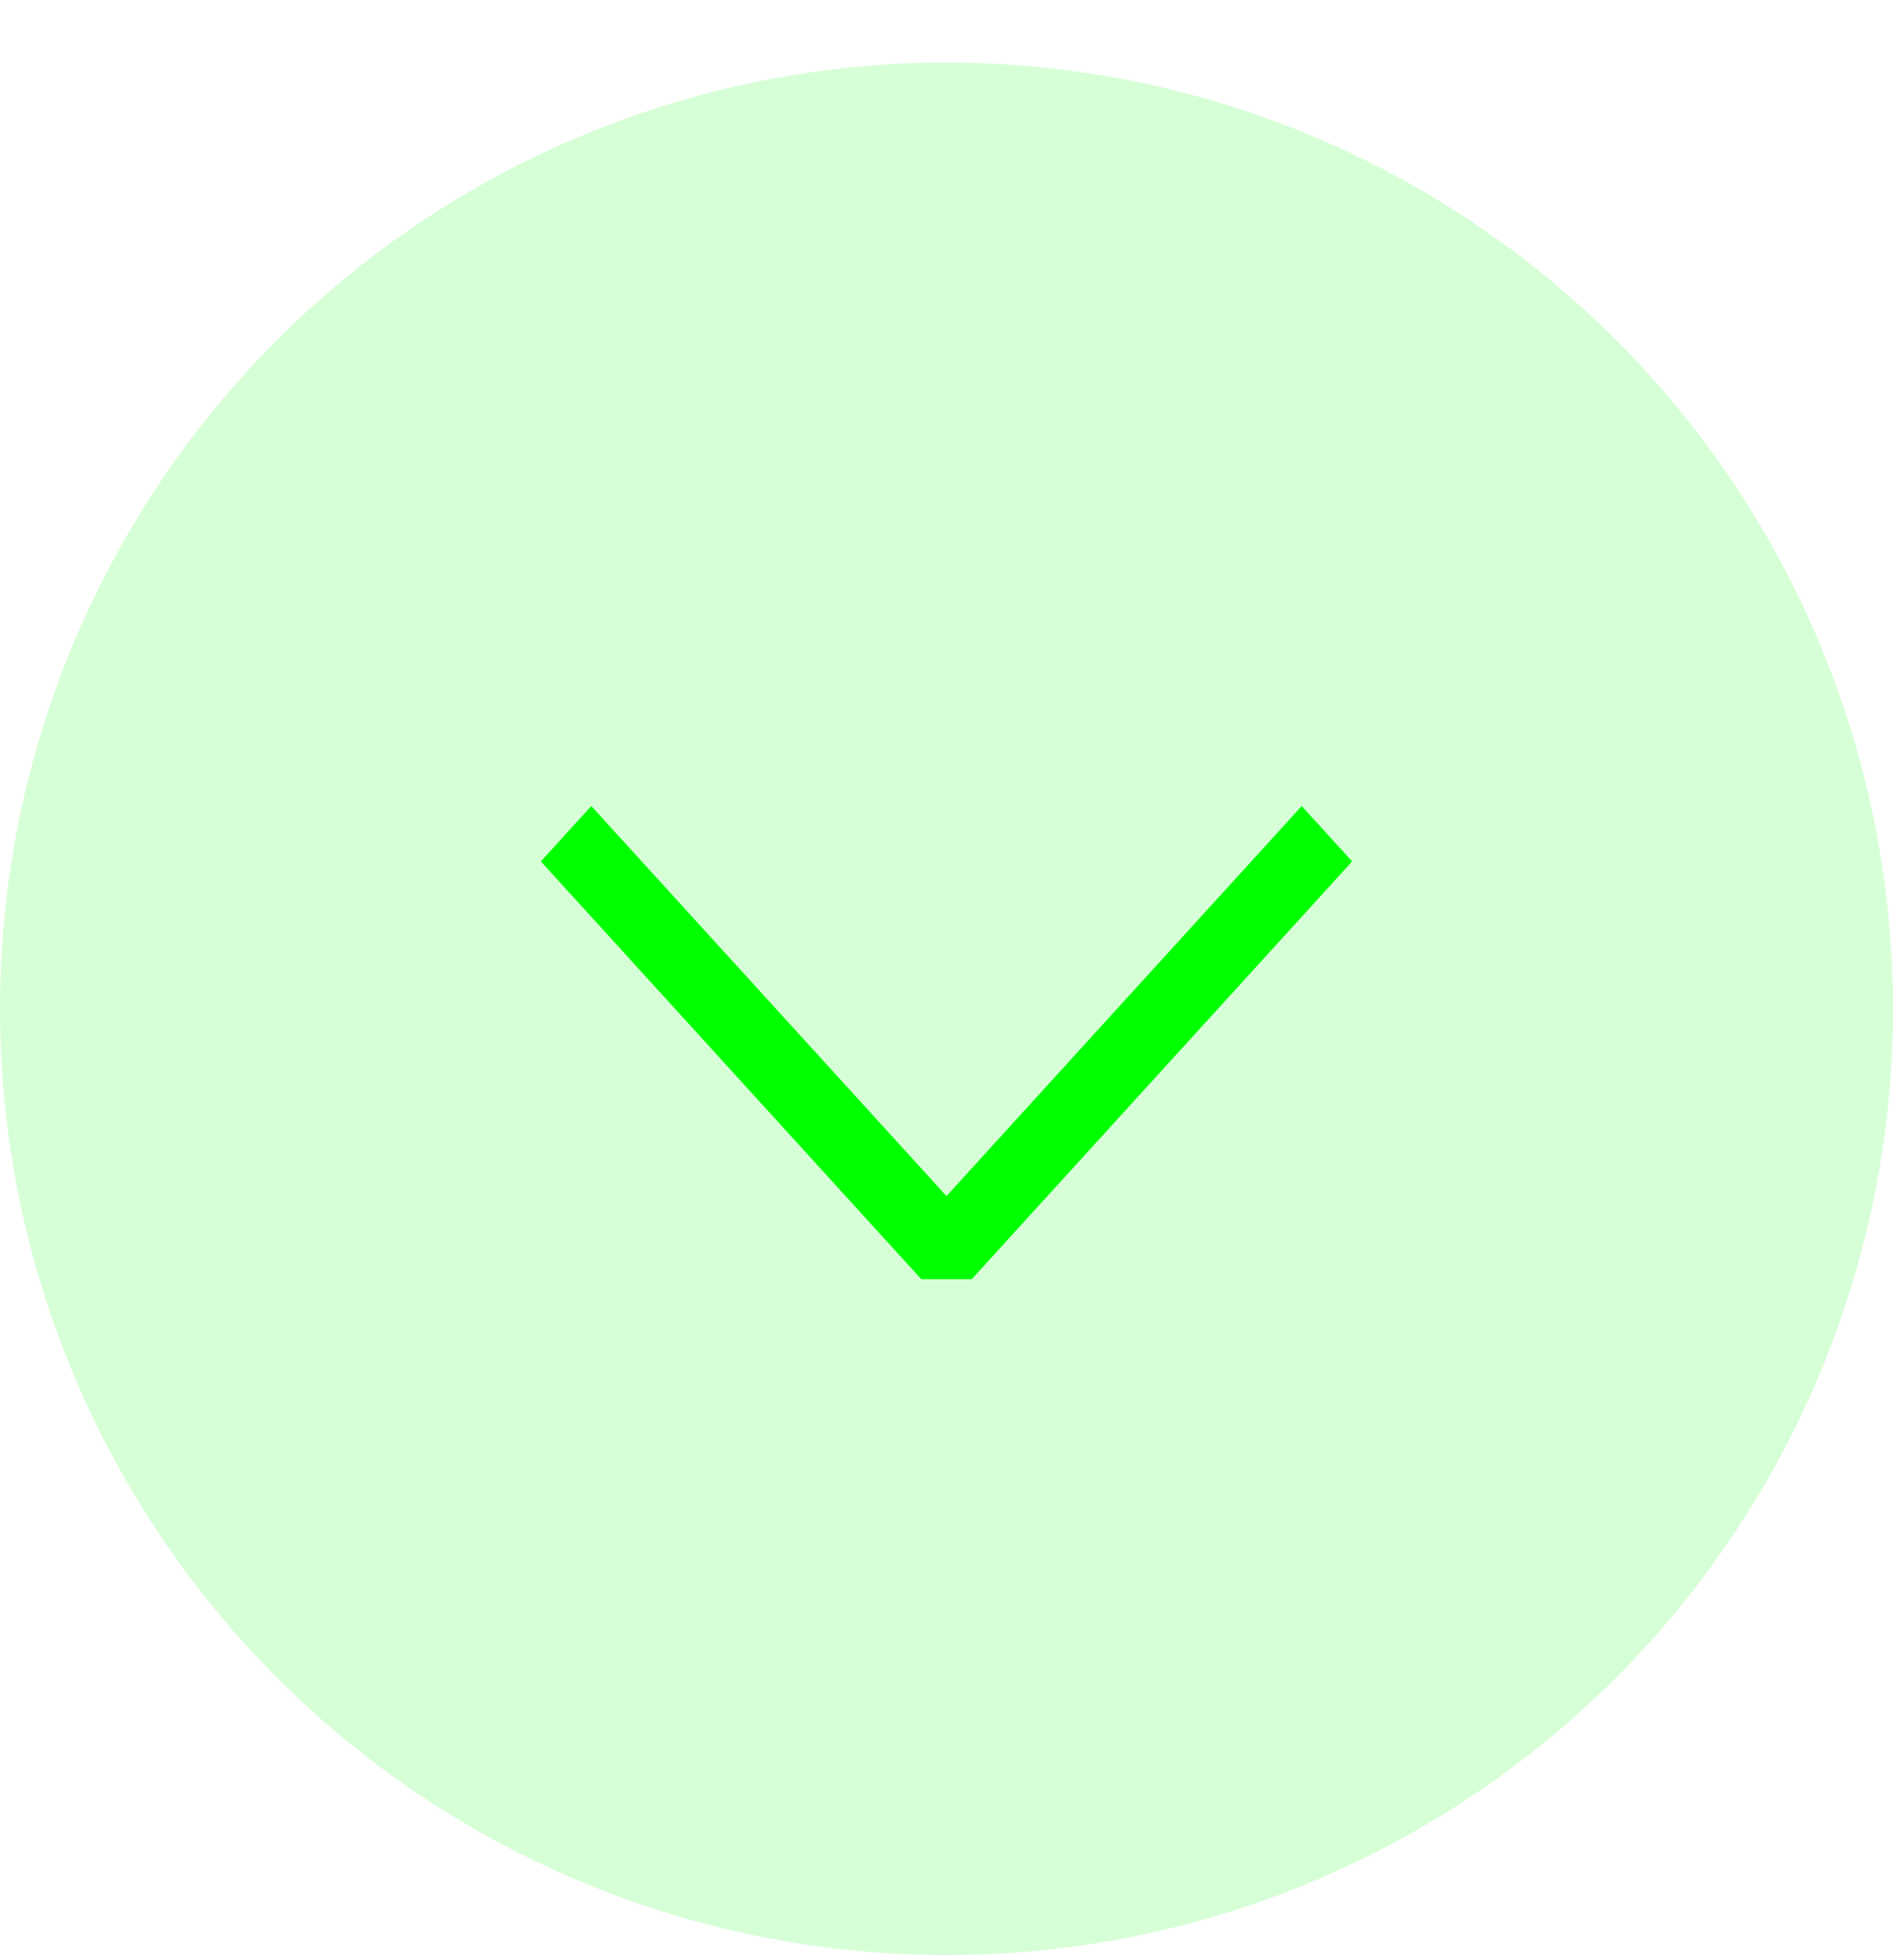
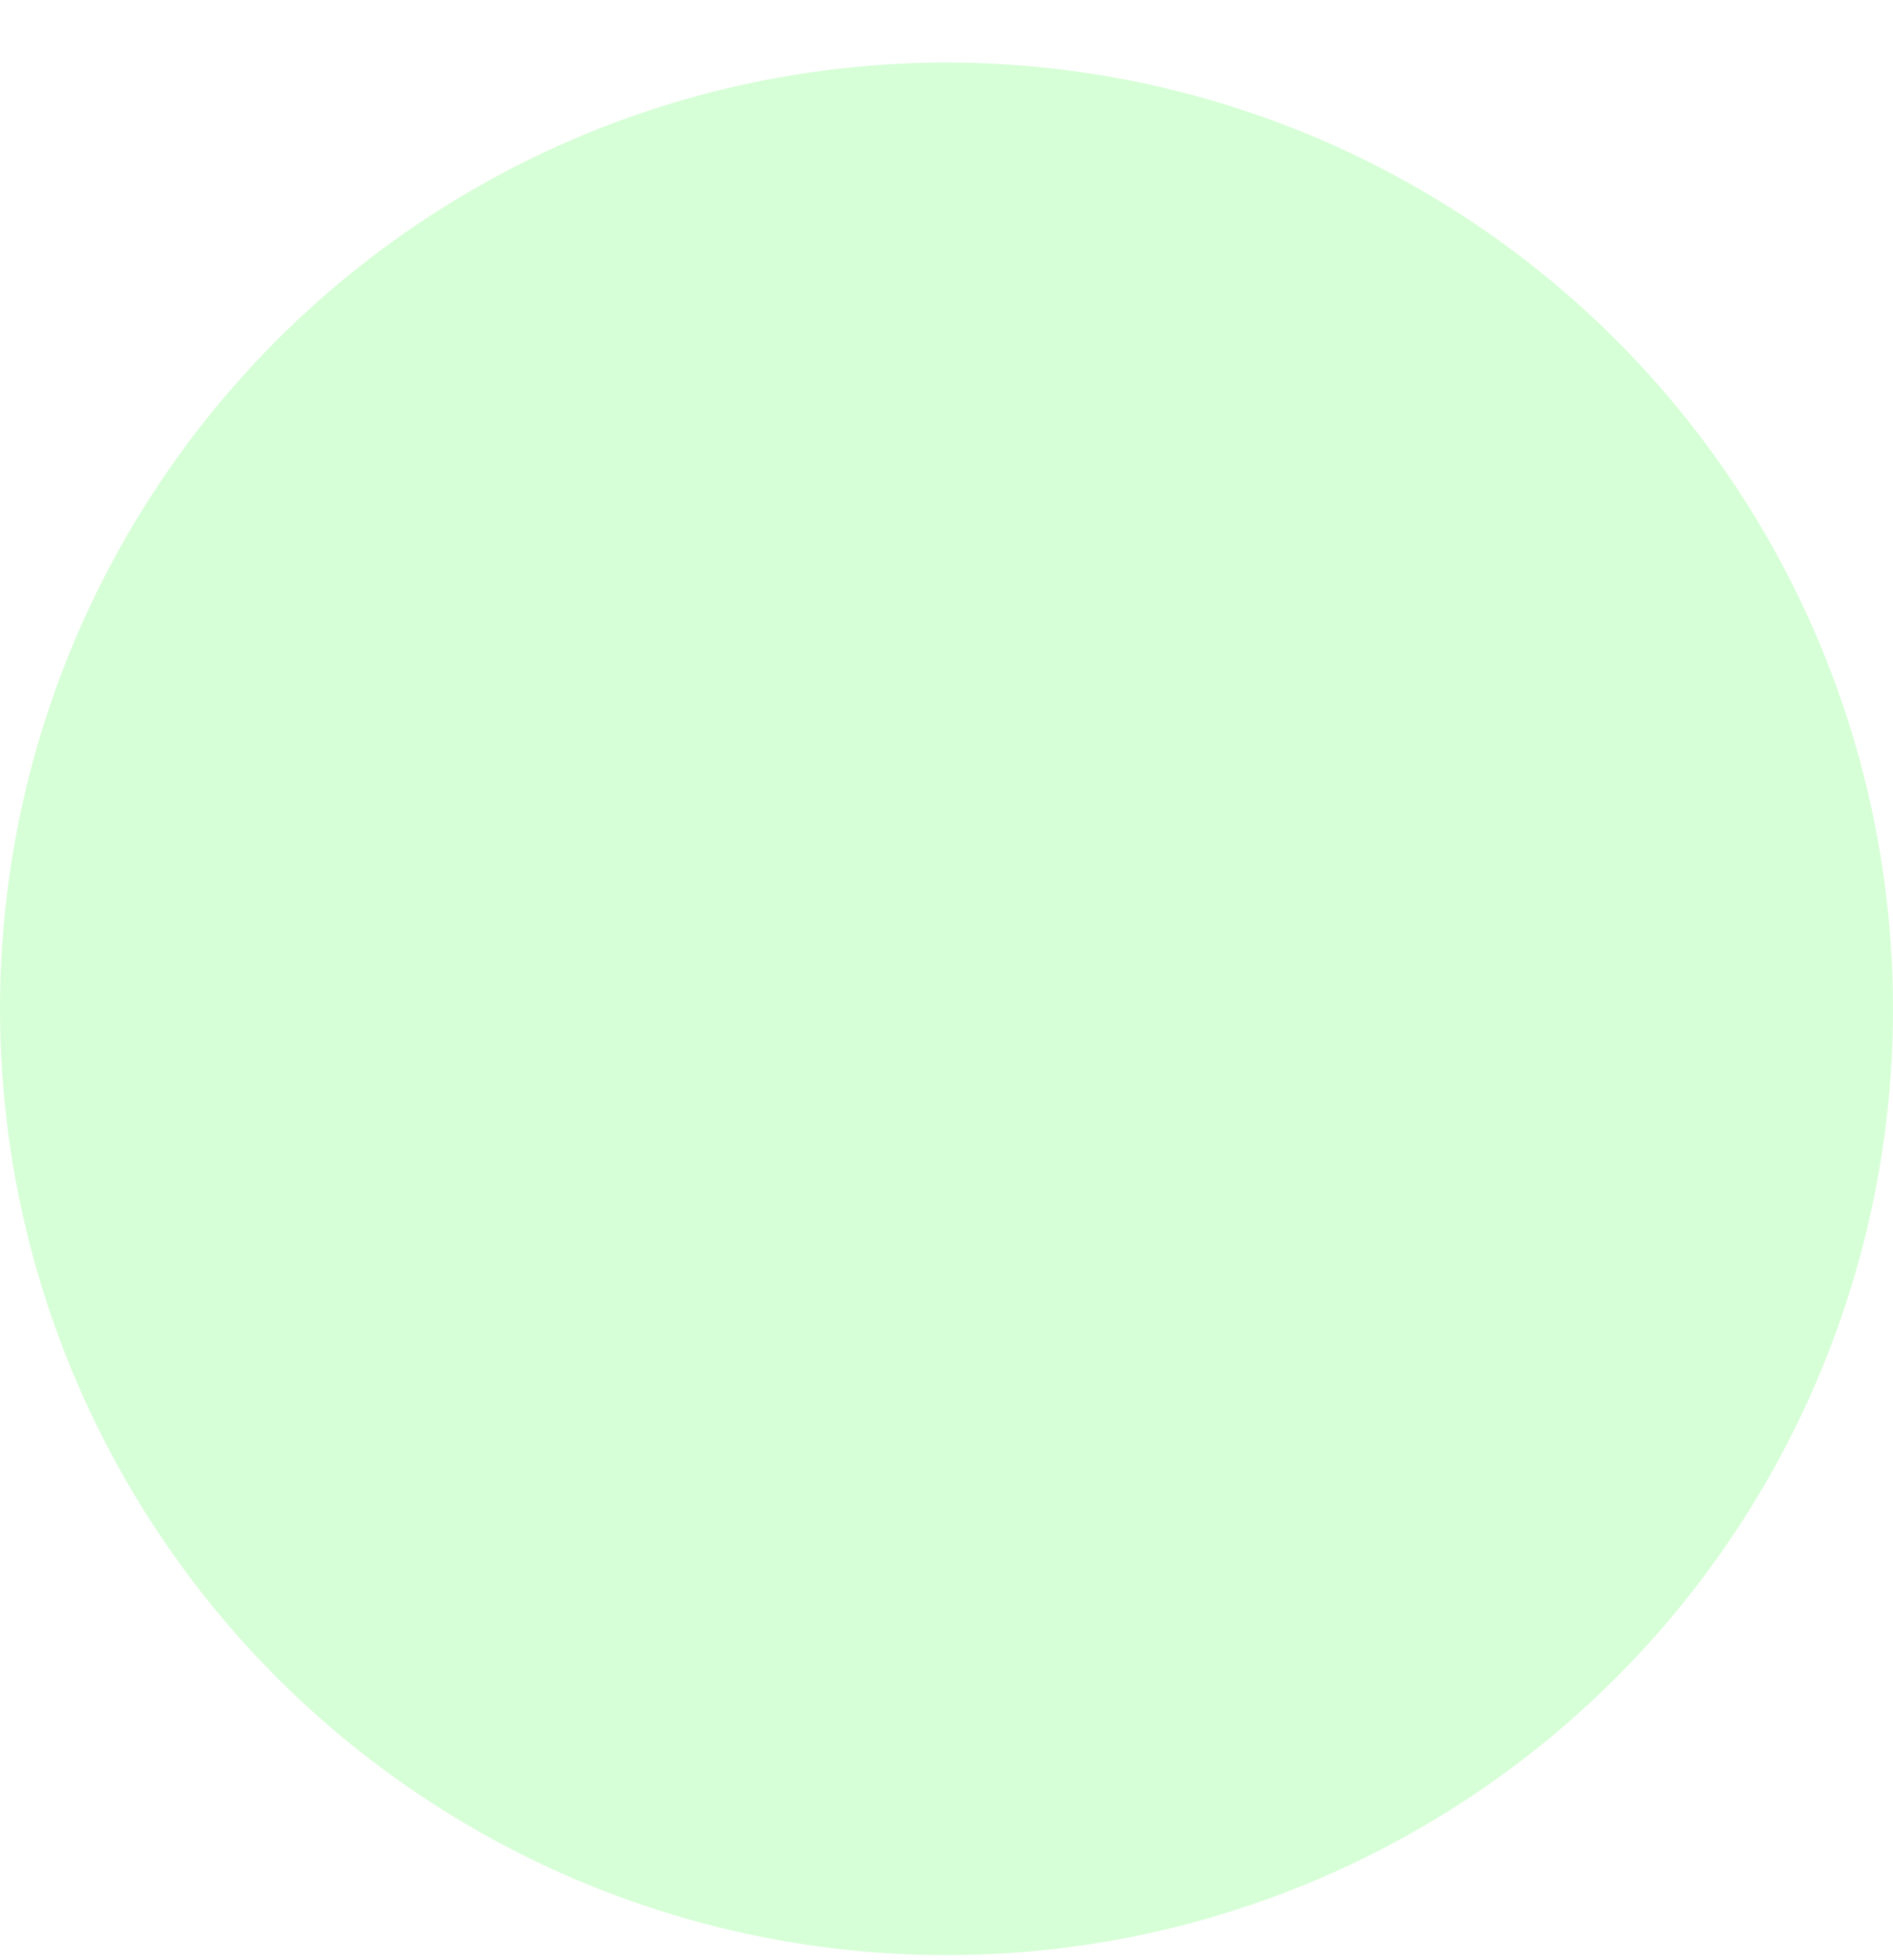
<svg xmlns="http://www.w3.org/2000/svg" width="28" height="29" viewBox="0 0 28 29" fill="none">
  <circle cx="14" cy="14.925" r="14" fill="#00FF00" fill-opacity="0.16" />
-   <path fill-rule="evenodd" clip-rule="evenodd" d="M14 17.695L19.254 11.925L20 12.744L14.373 18.925L13.627 18.925L8 12.744L8.746 11.925L14 17.695Z" fill="#00FF00" />
</svg>